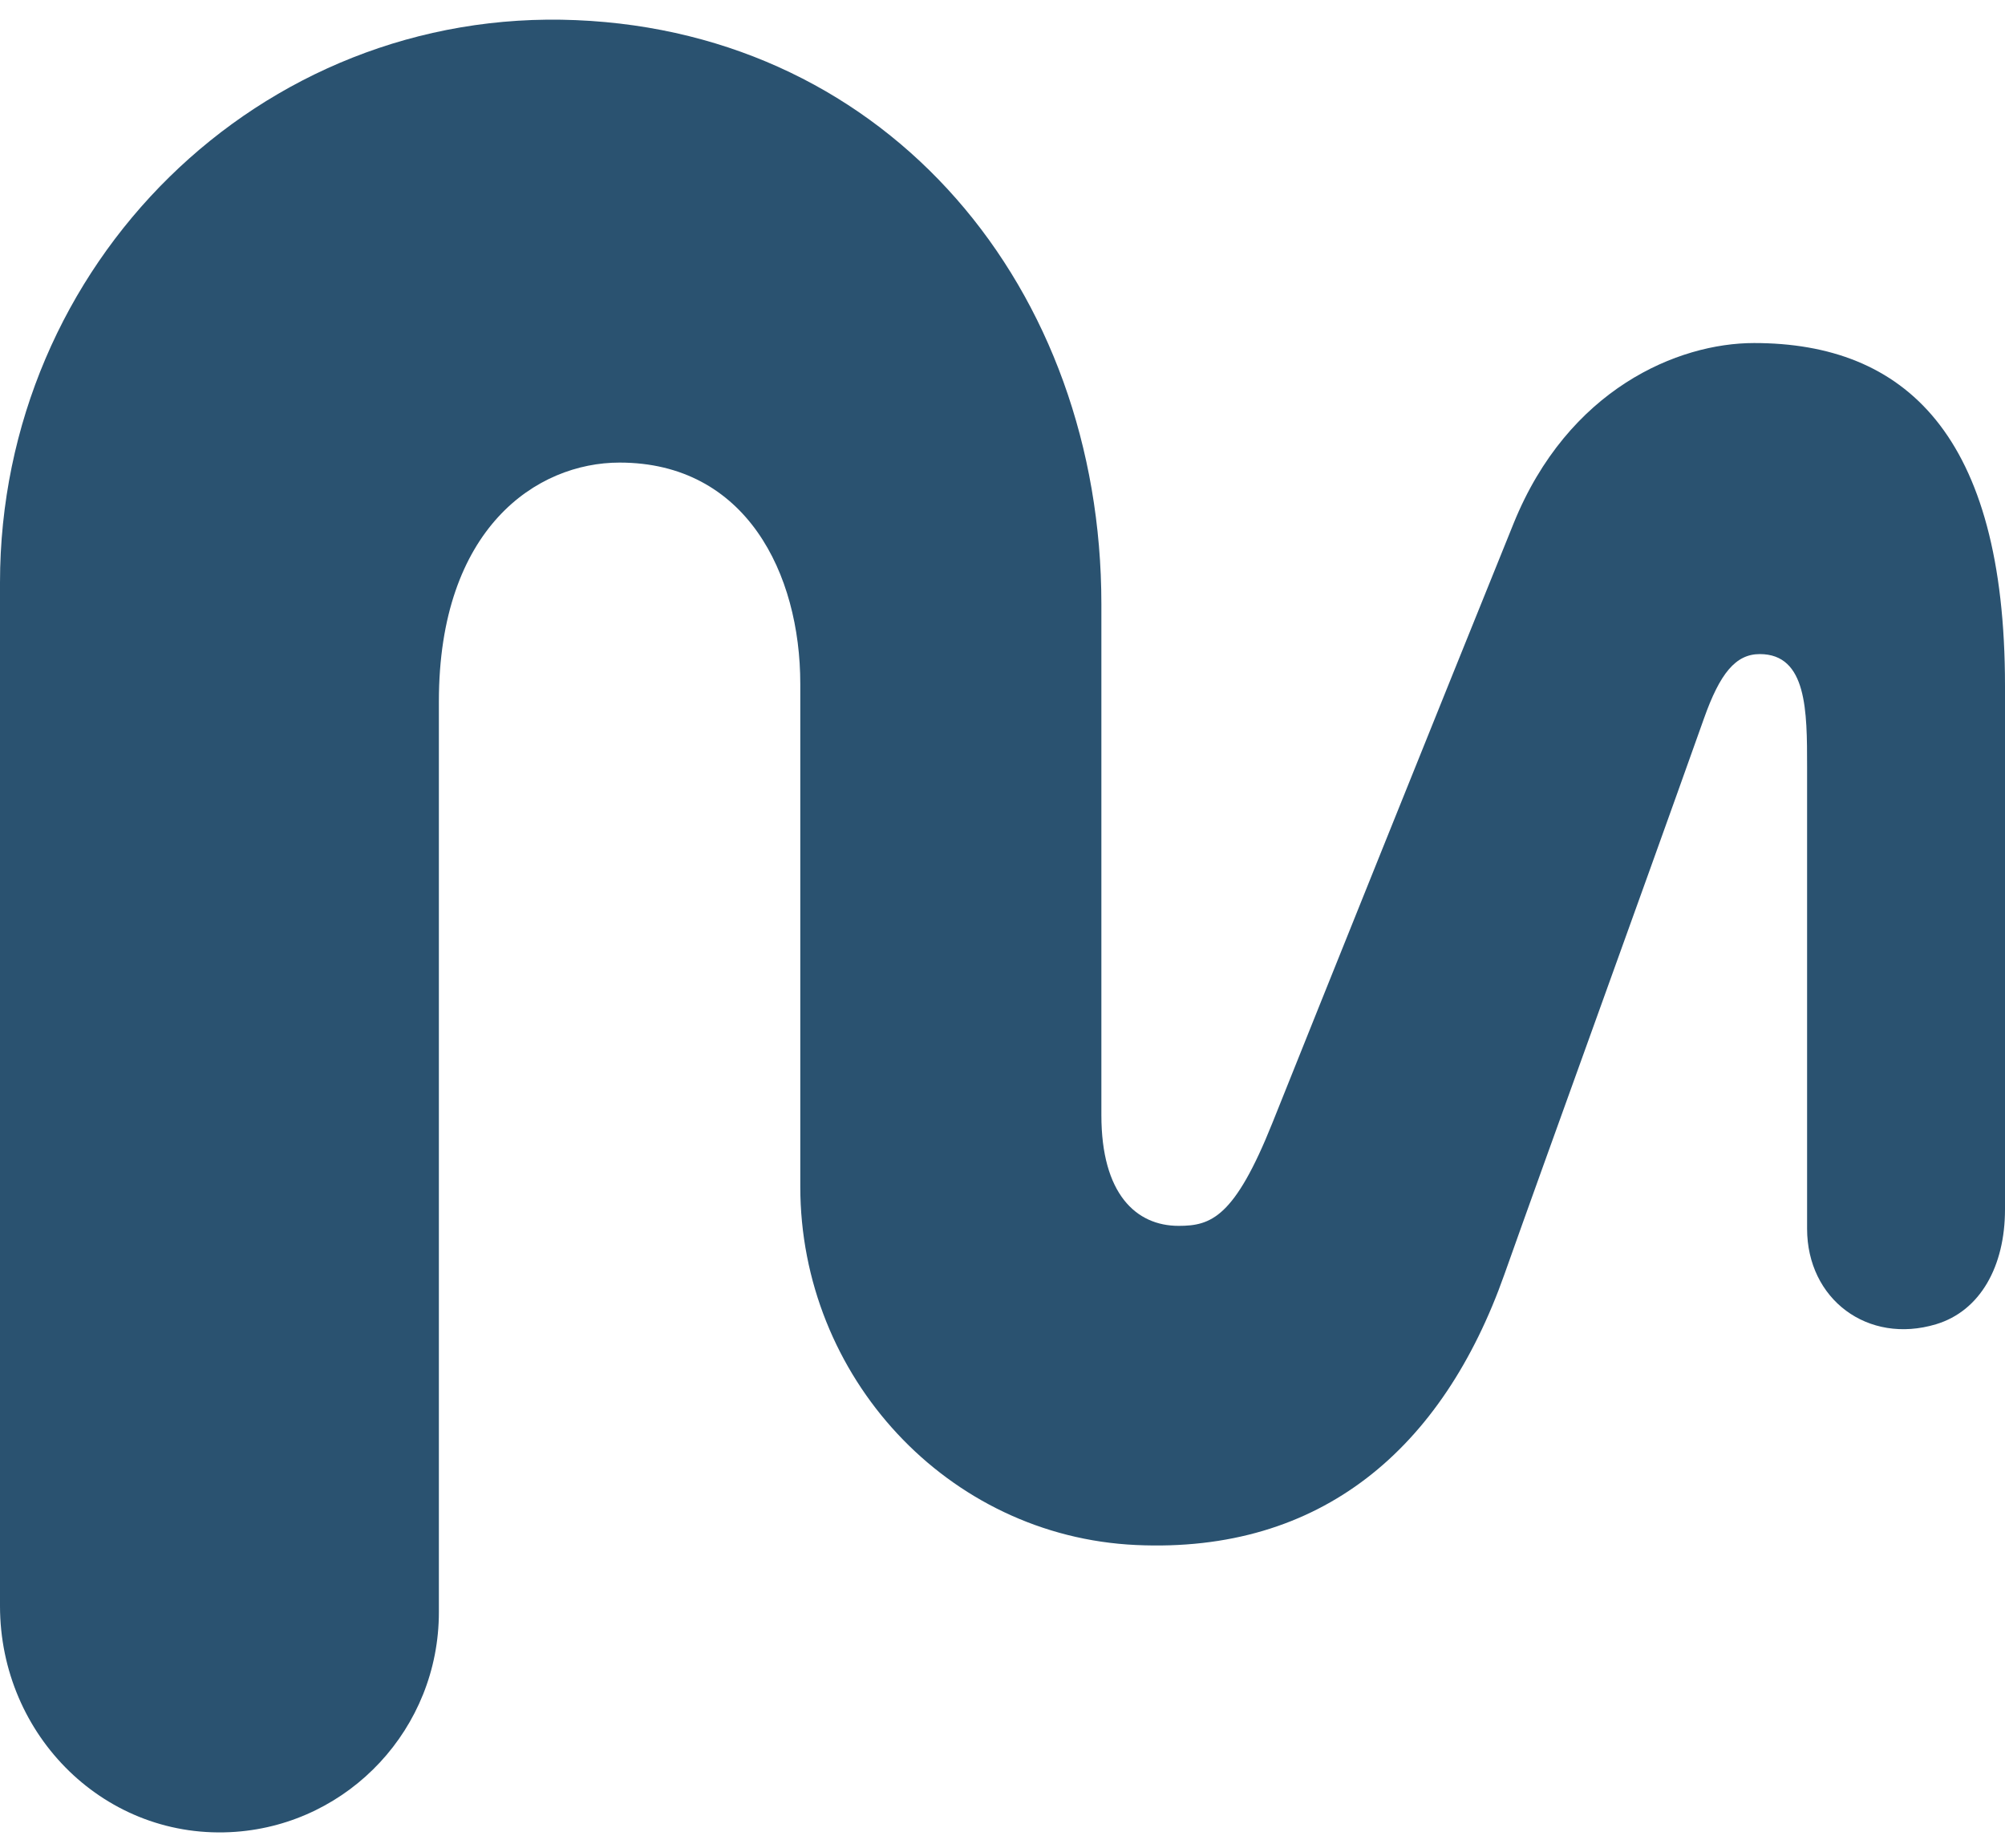
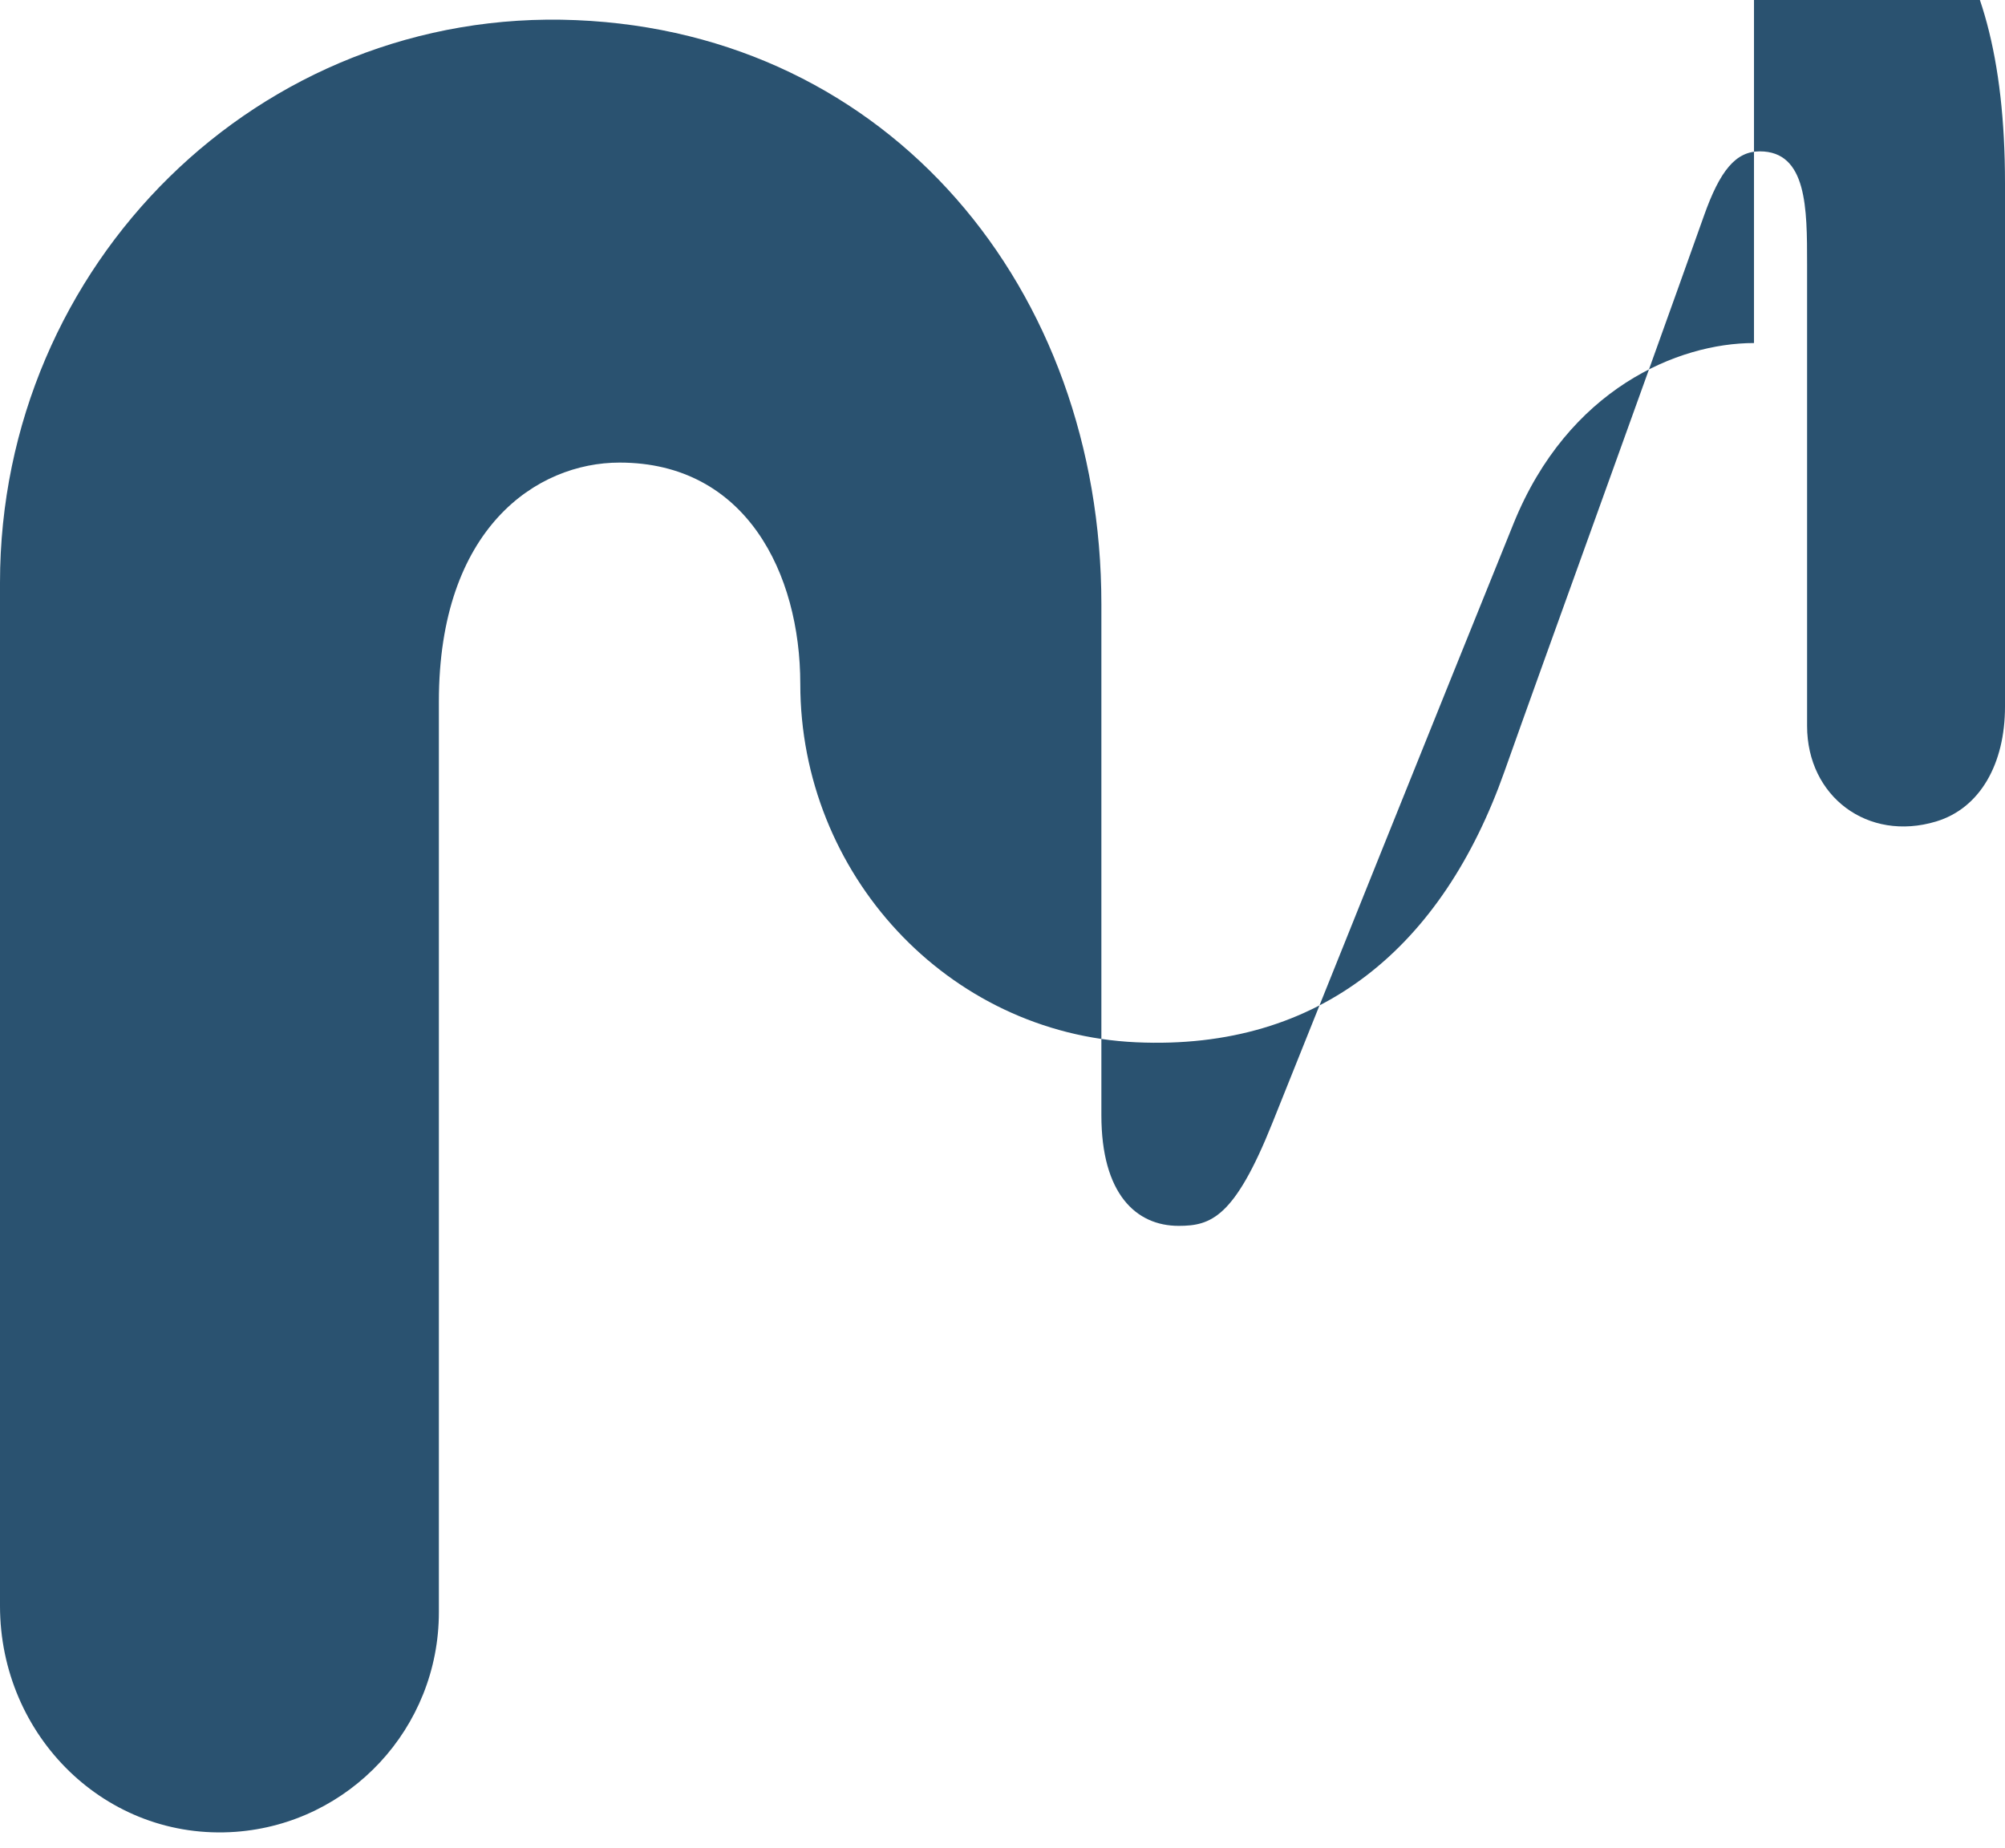
<svg xmlns="http://www.w3.org/2000/svg" height="2304" viewBox=".28 -5.13 799.43 731.43" width="2500">
-   <path d="m699.63 128.97c-30.26 0-74.11 18.22-95.86 71.94-28.89 71.36-78.54 194.92-96.17 239-15.1 37.74-24.47 41.02-37.37 41.02-17.02 0-30.81-12.78-30.81-44.12v-203.73c0-125.77-84.47-227.6-209.36-232.84-126.3-5.37-229.78 97.39-229.78 224.3v407.91c0 51.93 42.38 93.85 94.01 90.06 45.29-3.34 80.98-41.26 80.98-87.58v-363.08c0-69.08 39.01-95.22 72.05-95.22 50.36 0 72.05 44.19 72.05 88.23v200.43c0 75.66 58.6 139.44 133.88 142.88 73.8 3.38 122.25-38.4 146.85-107.86 16.64-46.94 52.15-144.57 79.6-221.71 6.34-17.87 12.59-25.62 22.23-25.62 18.87 0 18.87 22.76 18.87 44.91v184.17c0 28.14 24.22 46.29 51.43 38.09 17.6-5.3 27.48-23.07 27.48-45.8v-208.7c0-100.35-40.04-136.68-100.08-136.68z" fill="#2a5270" />
+   <path d="m699.63 128.97c-30.26 0-74.11 18.22-95.86 71.94-28.89 71.36-78.54 194.92-96.17 239-15.1 37.74-24.47 41.02-37.37 41.02-17.02 0-30.81-12.78-30.81-44.12v-203.73c0-125.77-84.47-227.6-209.36-232.84-126.3-5.37-229.78 97.39-229.78 224.3v407.91c0 51.93 42.38 93.85 94.01 90.06 45.29-3.34 80.98-41.26 80.98-87.58v-363.08c0-69.08 39.01-95.22 72.05-95.22 50.36 0 72.05 44.19 72.05 88.23c0 75.66 58.6 139.44 133.88 142.88 73.8 3.38 122.25-38.4 146.85-107.86 16.64-46.94 52.15-144.57 79.6-221.71 6.34-17.87 12.59-25.62 22.23-25.62 18.87 0 18.87 22.76 18.87 44.91v184.17c0 28.14 24.22 46.29 51.43 38.09 17.6-5.3 27.48-23.07 27.48-45.8v-208.7c0-100.35-40.04-136.68-100.08-136.68z" fill="#2a5270" />
</svg>